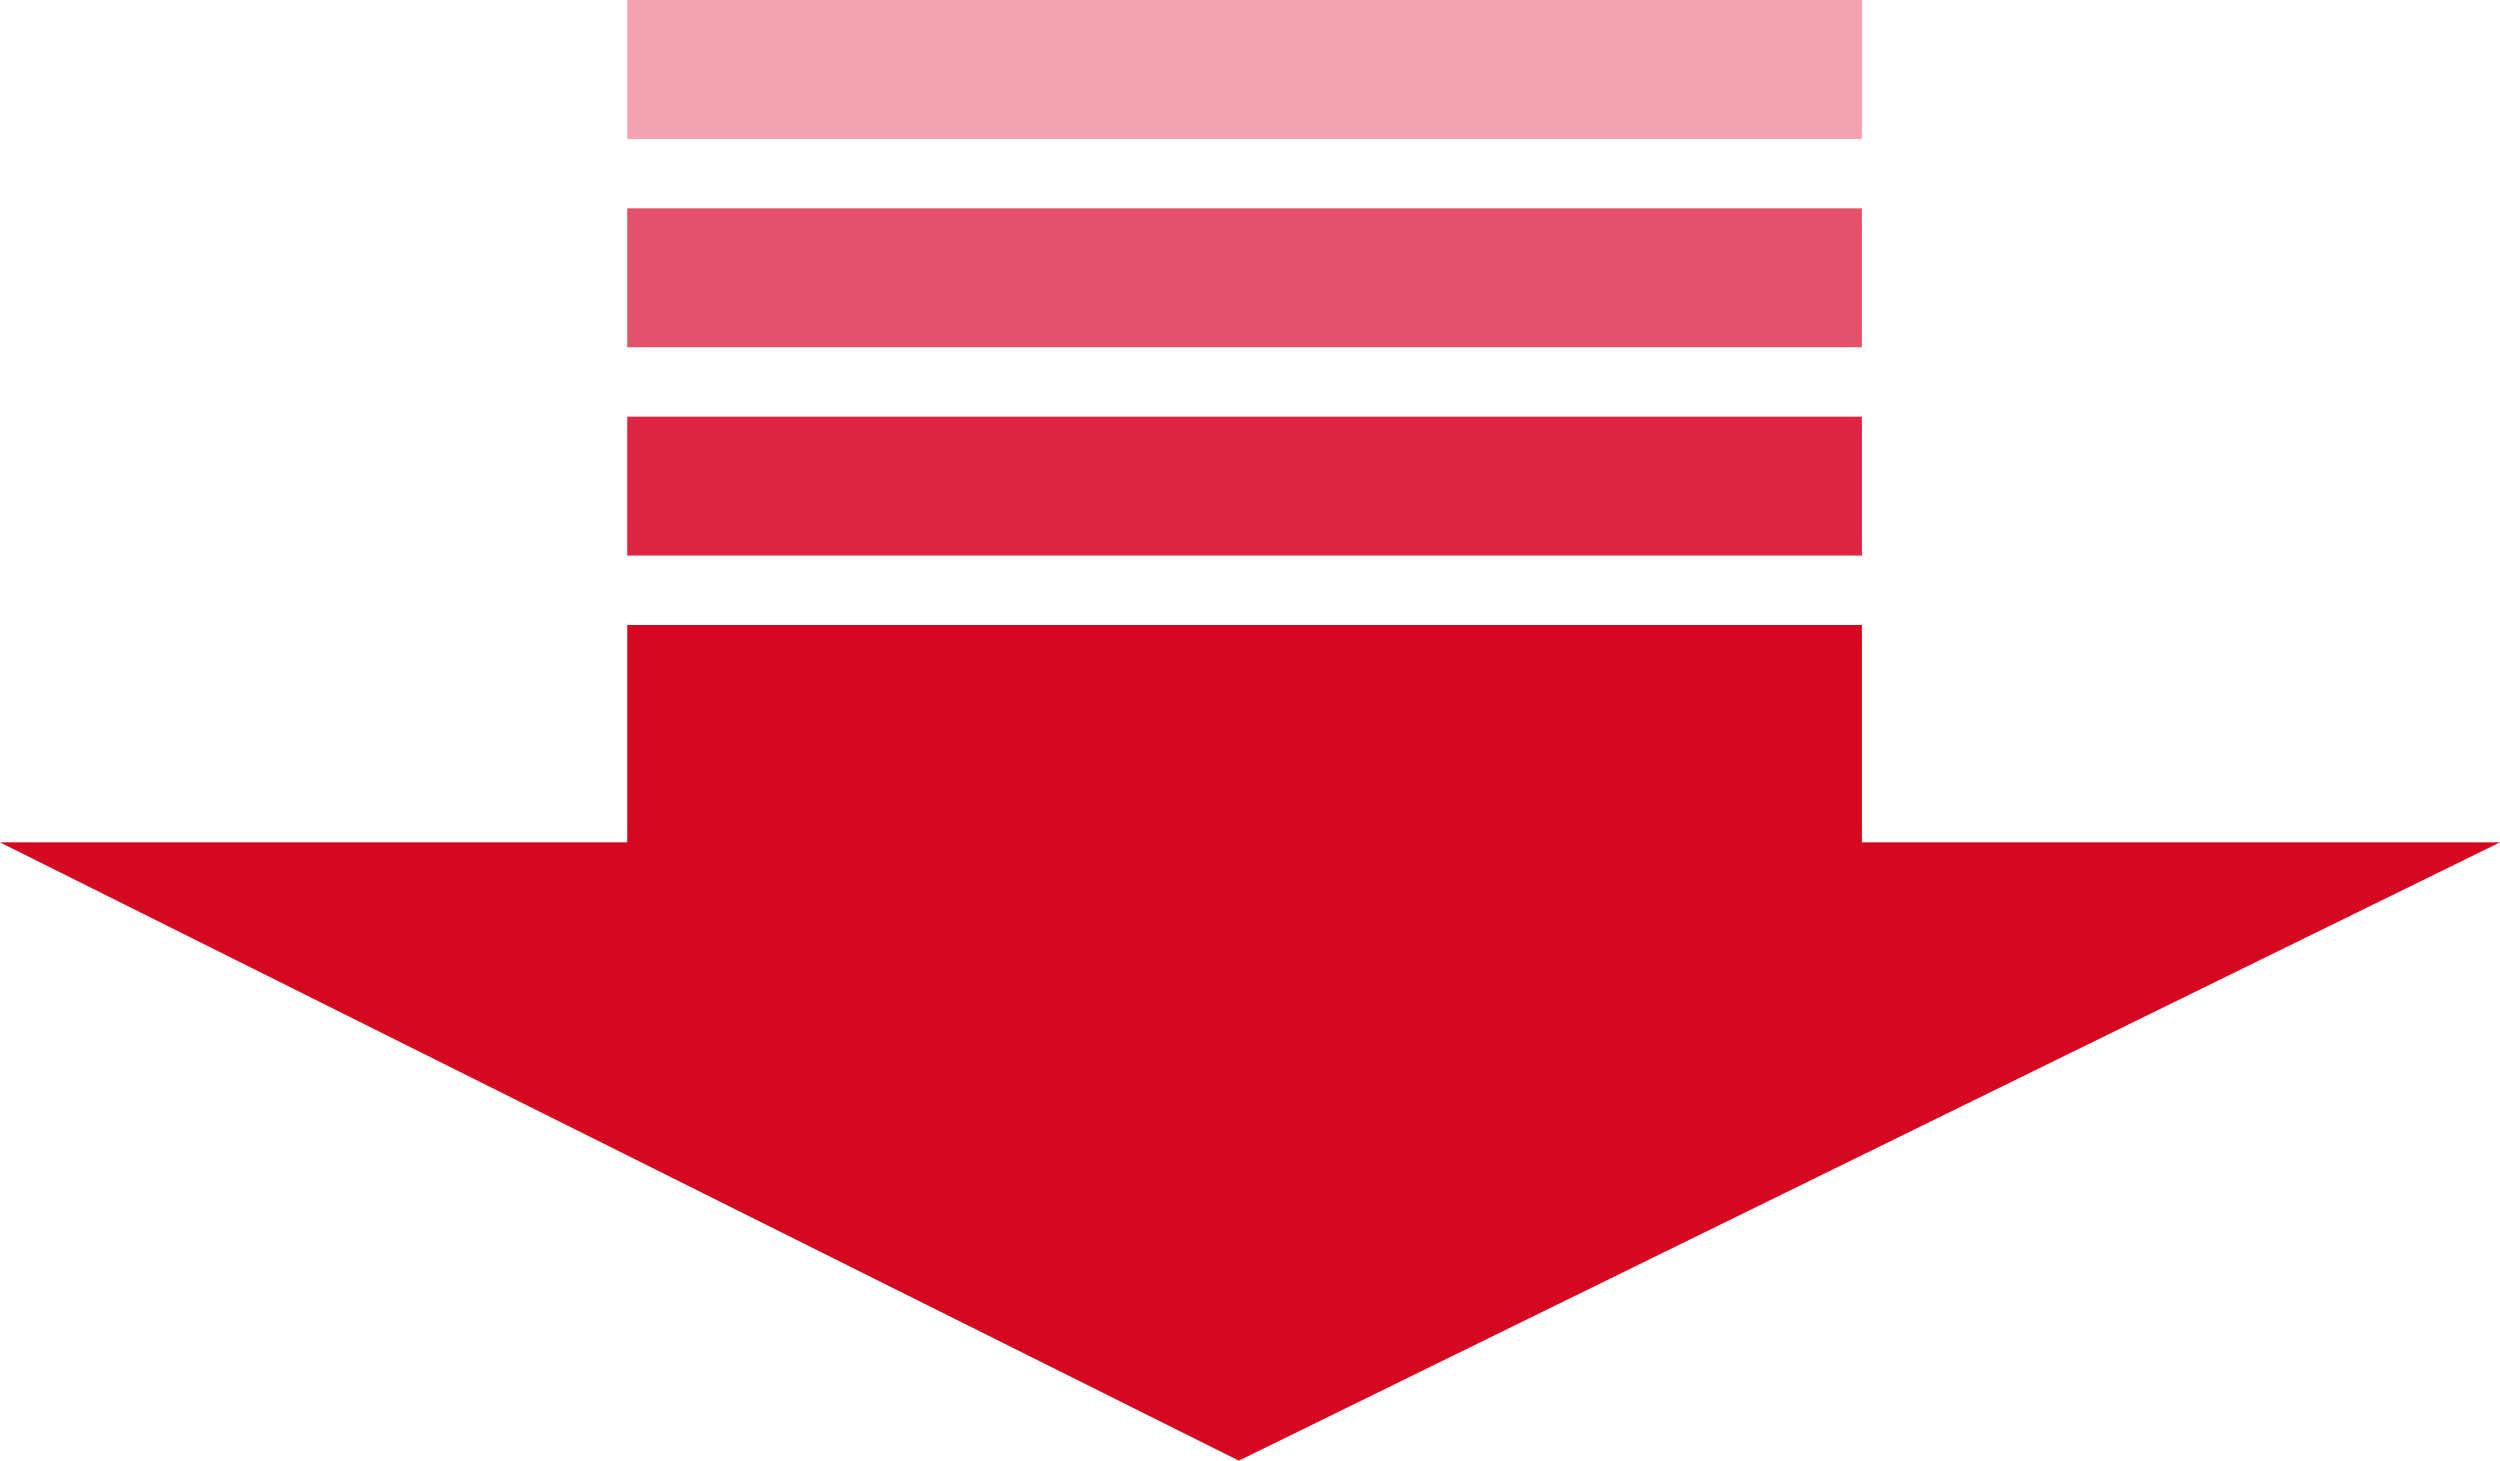
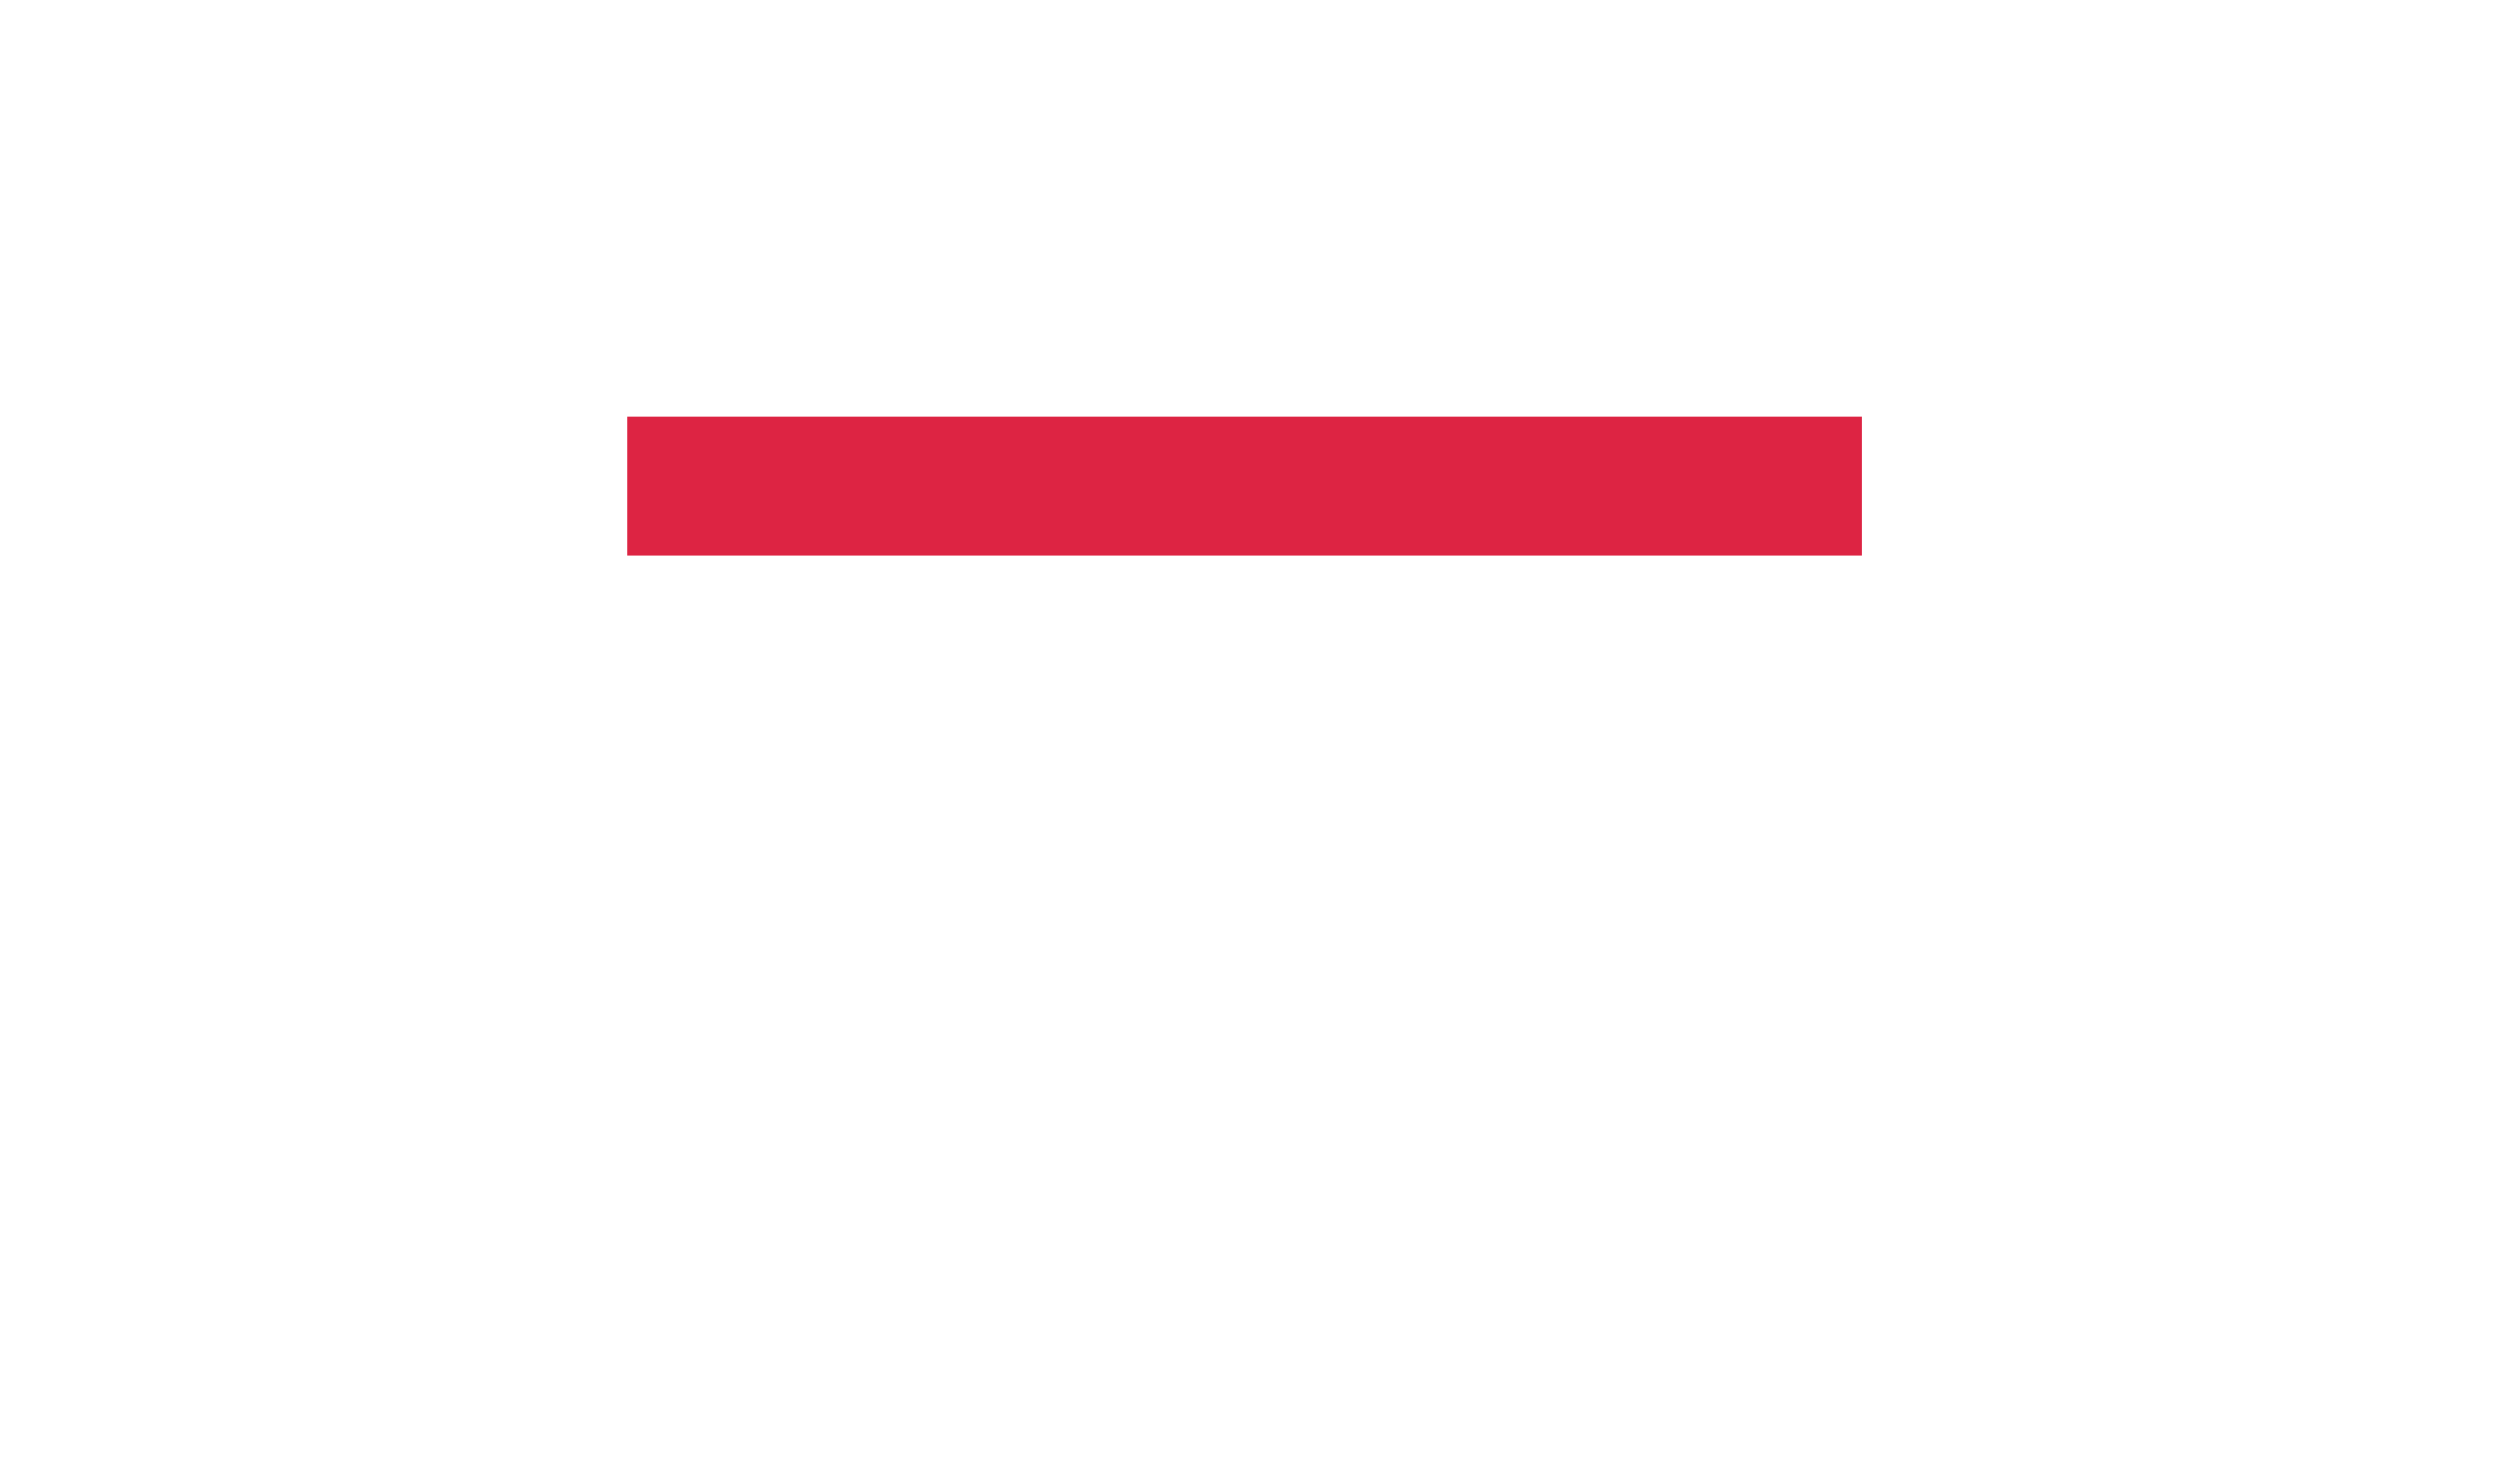
<svg xmlns="http://www.w3.org/2000/svg" xmlns:xlink="http://www.w3.org/1999/xlink" viewBox="0 0 220.81 129.01">
  <symbol id="a" viewBox="0 0 220.81 129.01">
-     <path d="m164.45 74.4v-19.2h-109.05v19.2h-55.4l109.42 54.61 111.39-54.61z" fill="#d60720" />
    <path d="m55.4 36.8h109.05v12.27h-109.05z" fill="#dd2443" />
-     <path d="m55.4 18.4h109.05v12.27h-109.05z" fill="#e5516a" />
-     <path d="m55.4 0h109.05v12.27h-109.05z" fill="#f4a2b0" />
  </symbol>
  <use height="129.01" width="220.81" xlink:href="#a" />
</svg>